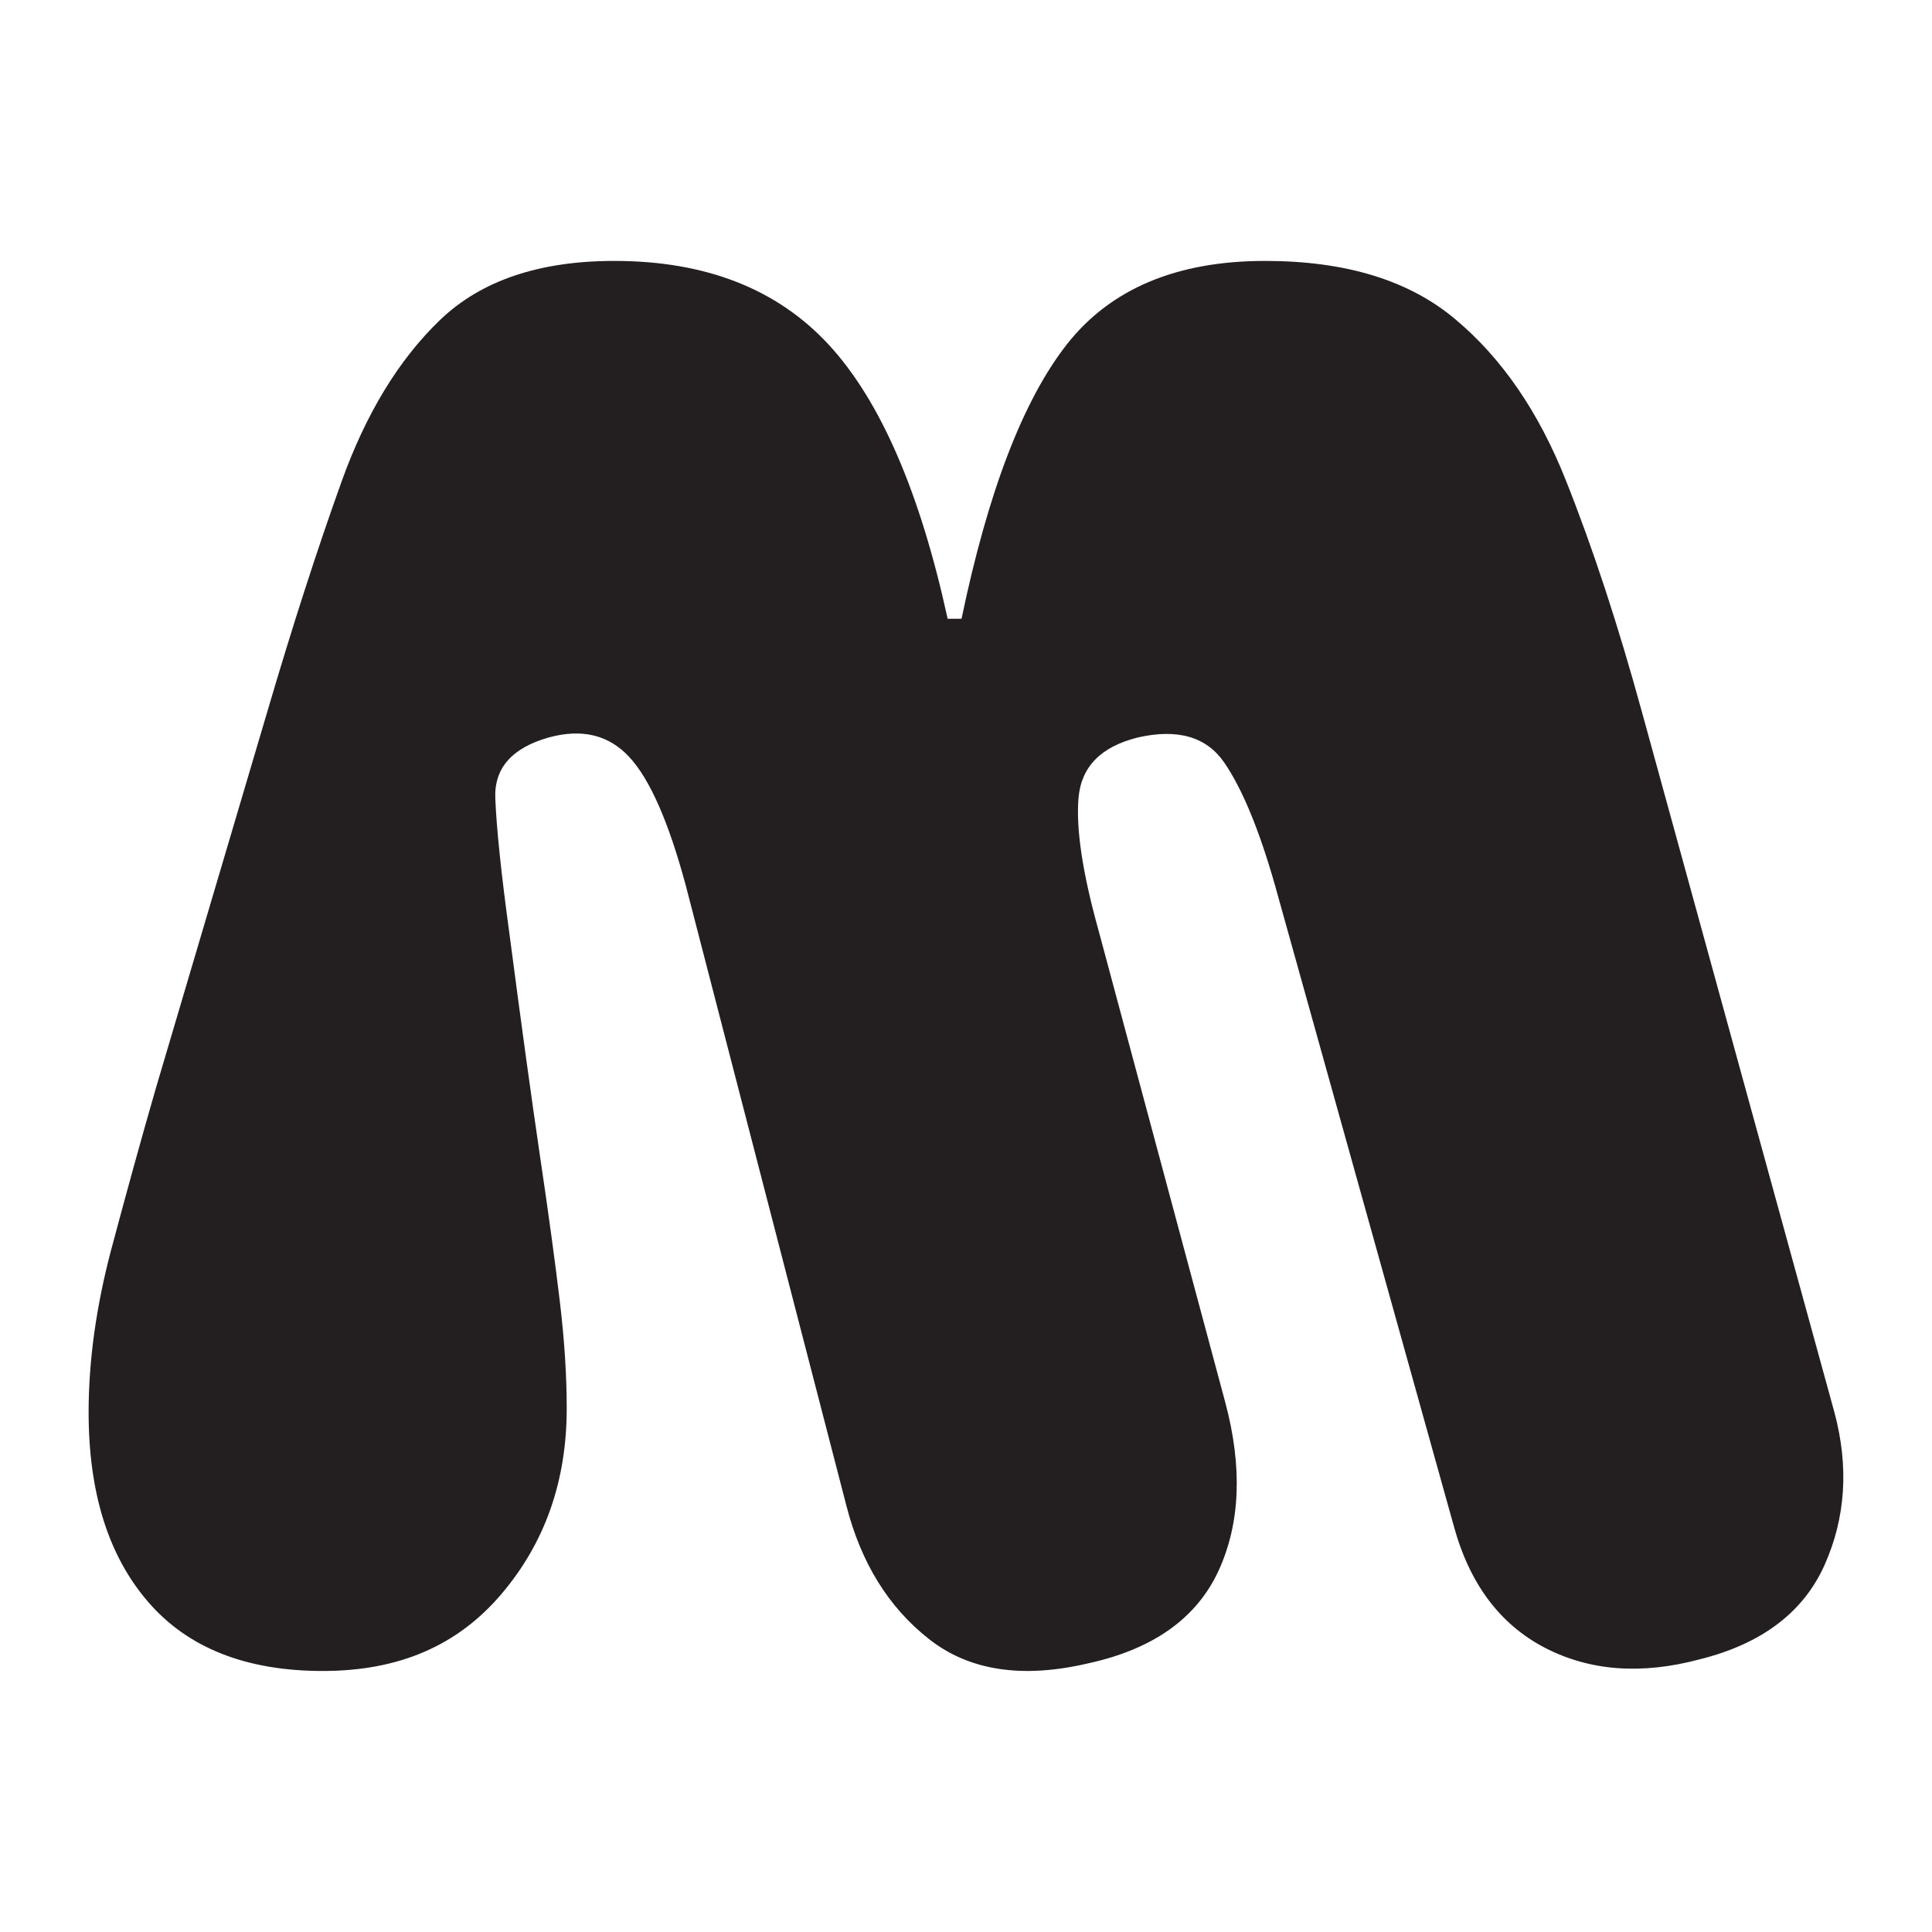
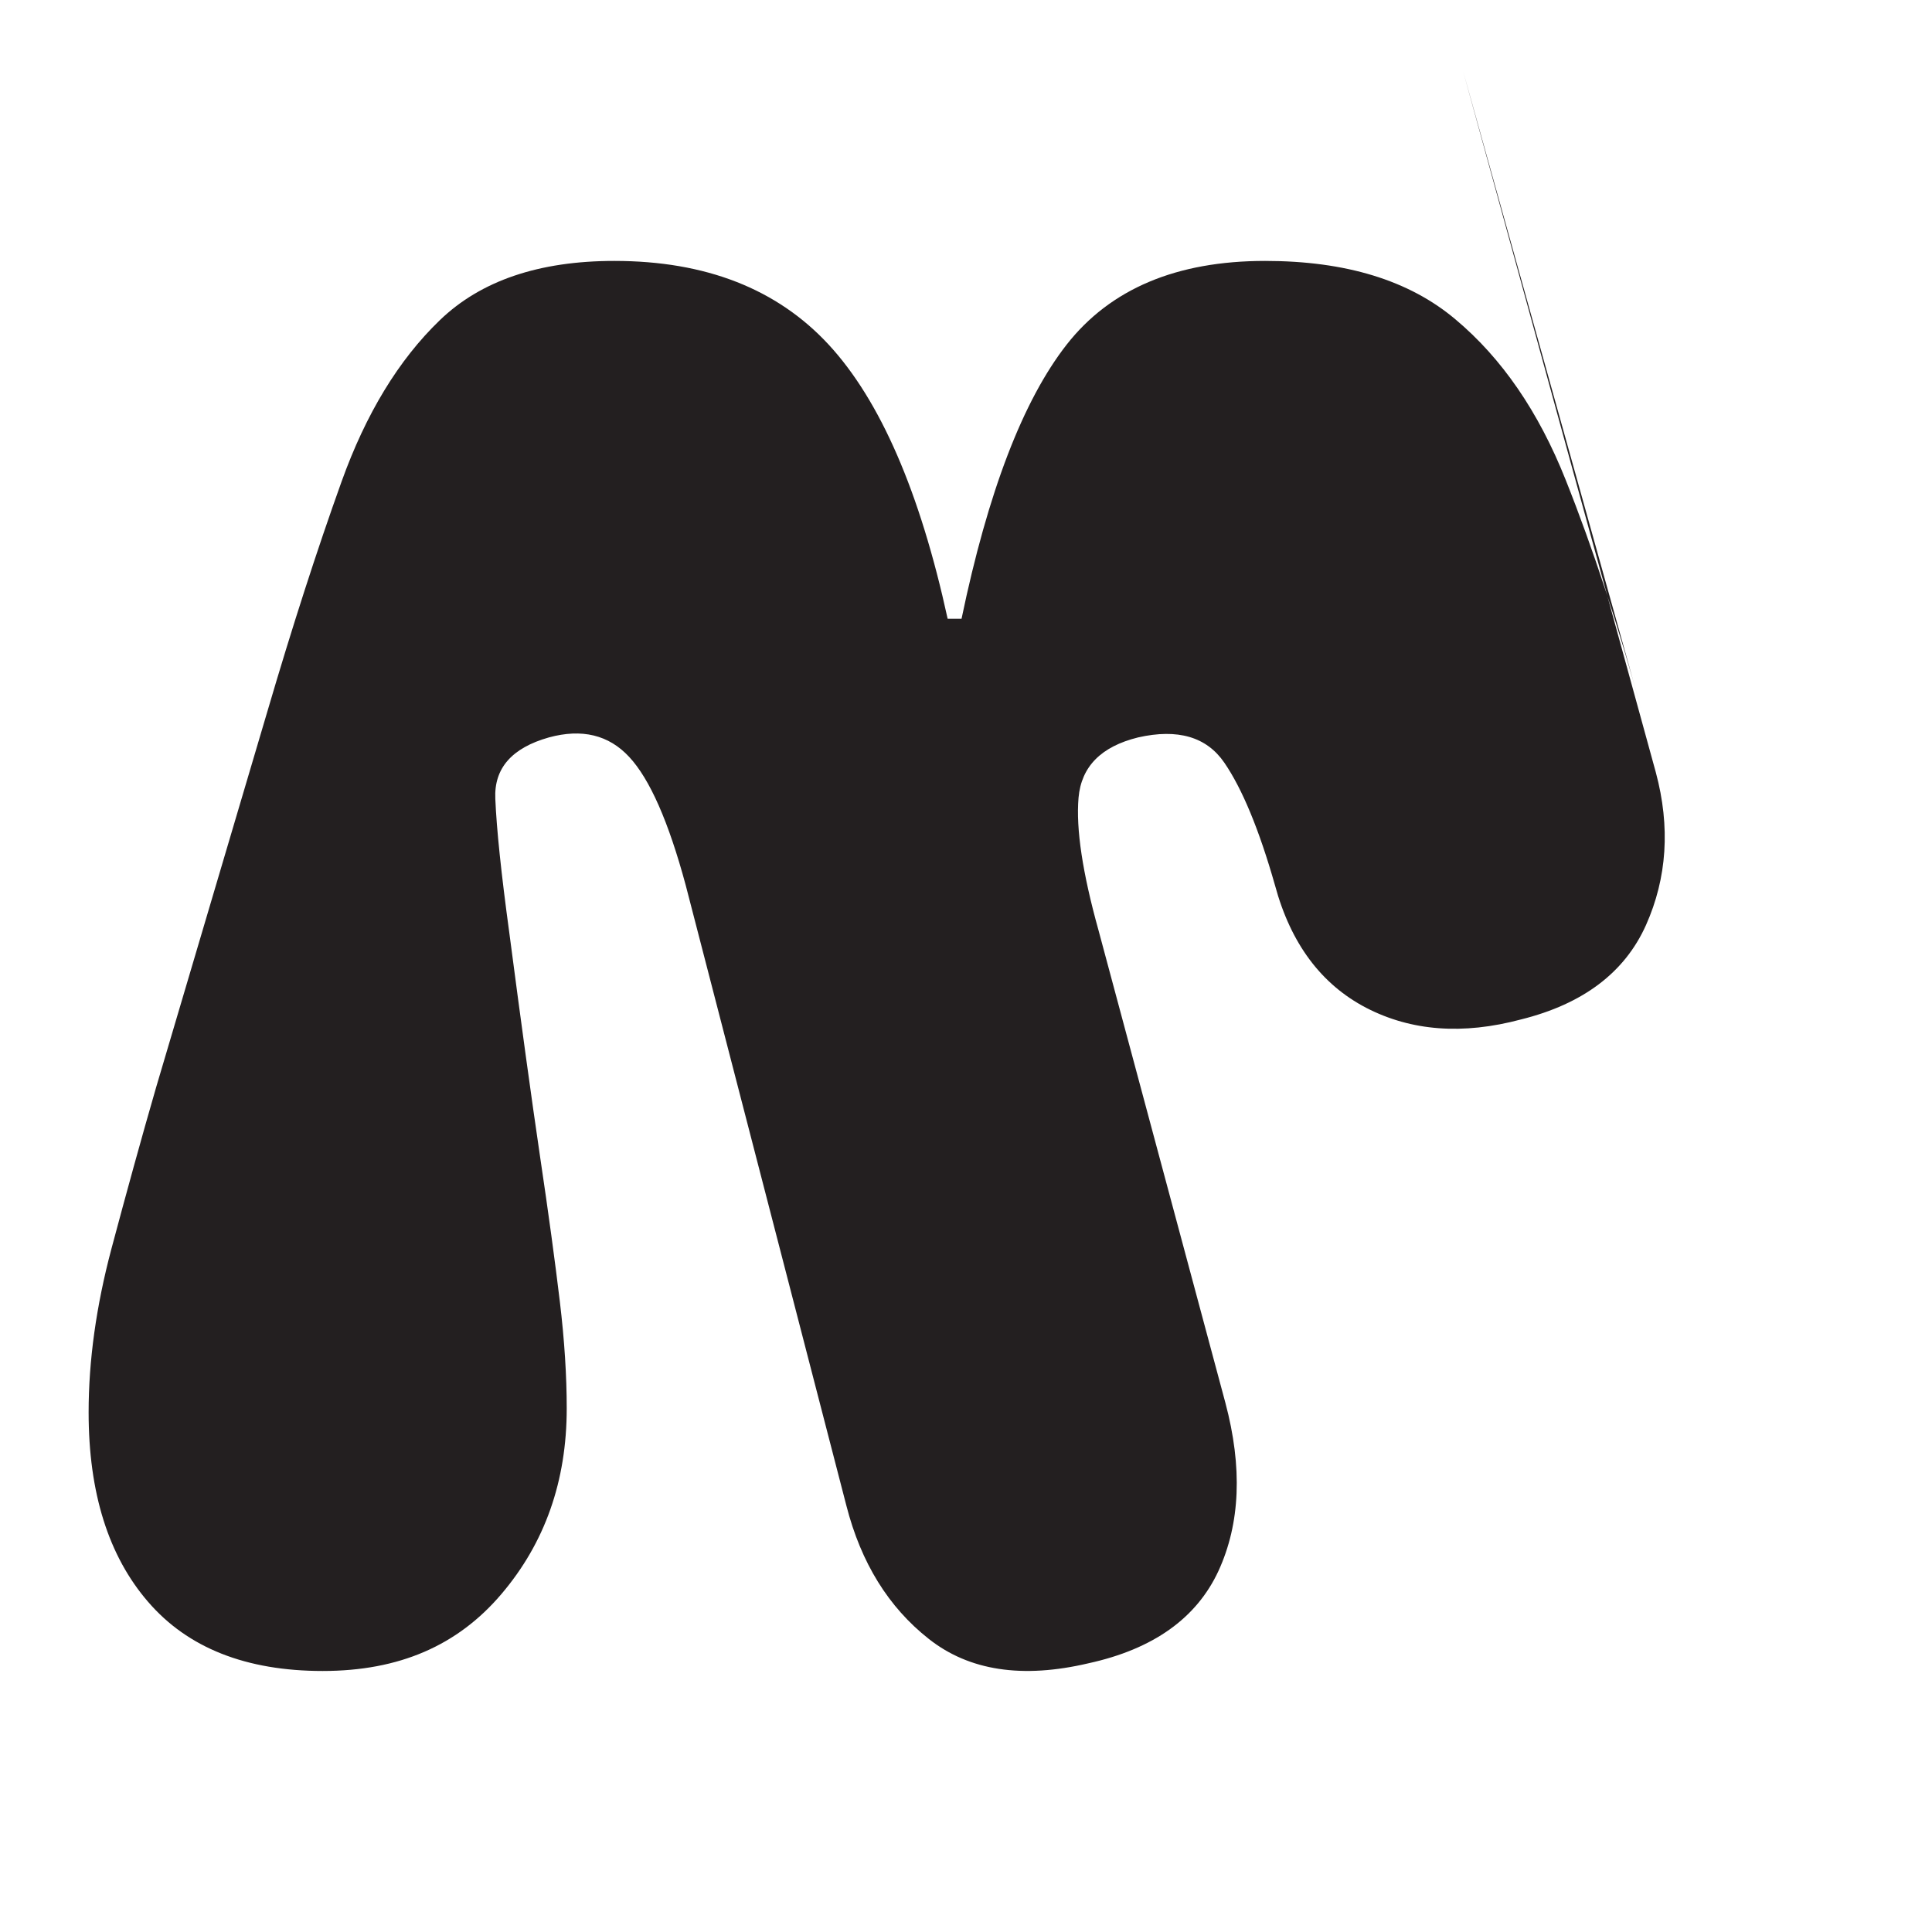
<svg xmlns="http://www.w3.org/2000/svg" viewBox="0 0 576 576" data-name="Layer 1" id="Layer_1">
  <defs>
    <style>
      .cls-1 {
        fill: #231f20;
      }
    </style>
  </defs>
-   <path d="M489.54,212.34c-7.1-25.92-14.68-49.04-22.77-69.31-8.08-20.3-19.01-36.22-32.84-47.81-13.8-11.65-32.71-17.43-56.77-17.43-26.4,0-46.13,8.34-59.14,24.94-13.01,16.64-23.46,43.86-31.35,81.75h-4.14c-8.27-37.89-20.11-65.11-35.49-81.75-15.38-16.61-36.66-24.94-63.88-24.94-22.48,0-39.85,5.9-52.07,17.71-12.22,11.78-21.98,27.79-29.27,48.12-7.29,20.3-14.68,43.2-22.17,68.71l-33.12,111.9c-4.36,15.06-8.78,31.13-13.32,48.12-4.52,17.02-6.79,33.25-6.79,48.72,0,23.97,5.9,42.82,17.75,56.52,11.81,13.7,29.18,20.59,52.04,20.59s40.23-7.61,53.24-22.89c13.01-15.28,19.51-33.72,19.51-55.38,0-9.66-.66-20.27-2.05-31.86-1.39-11.62-3.35-26.14-5.94-43.51-2.56-17.4-5.62-39.63-9.16-66.69-2.37-17.4-3.76-30.63-4.14-39.72-.41-9.09,4.93-15.16,15.98-18.28,9.85-2.68,17.84-.76,23.93,5.81,6.13,6.57,11.75,19.32,16.86,38.27l47.9,184.97c4.36,17.02,12.54,30.25,24.57,39.72,12.03,9.5,27.88,11.9,47.62,7.26,19.32-4.23,32.21-13.45,38.74-27.53,6.5-14.15,7.2-30.85,2.05-50.17l-37.83-140.89c-4.74-17.02-6.73-30.15-5.94-39.44.82-9.31,6.73-15.28,17.75-18,11.84-2.68,20.43-.19,25.73,7.55,5.3,7.74,10.36,19.89,15.09,36.53l53.24,190.78c4.7,17.4,13.8,29.55,27.19,36.53,13.42,6.95,28.8,8.11,46.16,3.47,18.53-4.61,30.94-14.02,37.26-28.13,6.28-14.08,7.29-29.27,2.94-45.5l-57.37-208.75Z" class="cls-1" />
+   <path d="M489.54,212.34c-7.1-25.92-14.68-49.04-22.77-69.31-8.08-20.3-19.01-36.22-32.84-47.81-13.8-11.65-32.71-17.43-56.77-17.43-26.4,0-46.13,8.34-59.14,24.94-13.01,16.64-23.46,43.86-31.35,81.75h-4.14c-8.27-37.89-20.11-65.11-35.49-81.75-15.38-16.61-36.66-24.94-63.88-24.94-22.48,0-39.85,5.9-52.07,17.71-12.22,11.78-21.98,27.79-29.27,48.12-7.29,20.3-14.68,43.2-22.17,68.71l-33.12,111.9c-4.36,15.06-8.78,31.13-13.32,48.12-4.52,17.02-6.79,33.25-6.79,48.72,0,23.97,5.9,42.82,17.75,56.52,11.81,13.7,29.18,20.59,52.04,20.59s40.23-7.61,53.24-22.89c13.01-15.28,19.51-33.72,19.51-55.38,0-9.66-.66-20.27-2.05-31.86-1.39-11.62-3.35-26.14-5.94-43.51-2.56-17.4-5.62-39.63-9.16-66.69-2.37-17.4-3.76-30.63-4.14-39.72-.41-9.09,4.93-15.16,15.98-18.28,9.85-2.68,17.84-.76,23.93,5.81,6.13,6.57,11.75,19.32,16.86,38.27l47.9,184.97c4.36,17.02,12.54,30.25,24.57,39.72,12.03,9.5,27.88,11.9,47.62,7.26,19.32-4.23,32.21-13.45,38.74-27.53,6.5-14.15,7.2-30.85,2.05-50.17l-37.83-140.89c-4.74-17.02-6.73-30.15-5.94-39.44.82-9.31,6.73-15.28,17.75-18,11.84-2.68,20.43-.19,25.73,7.55,5.3,7.74,10.36,19.89,15.09,36.53c4.7,17.4,13.8,29.55,27.19,36.53,13.42,6.95,28.8,8.11,46.16,3.47,18.53-4.61,30.94-14.02,37.26-28.13,6.28-14.08,7.29-29.27,2.94-45.5l-57.37-208.75Z" class="cls-1" />
</svg>